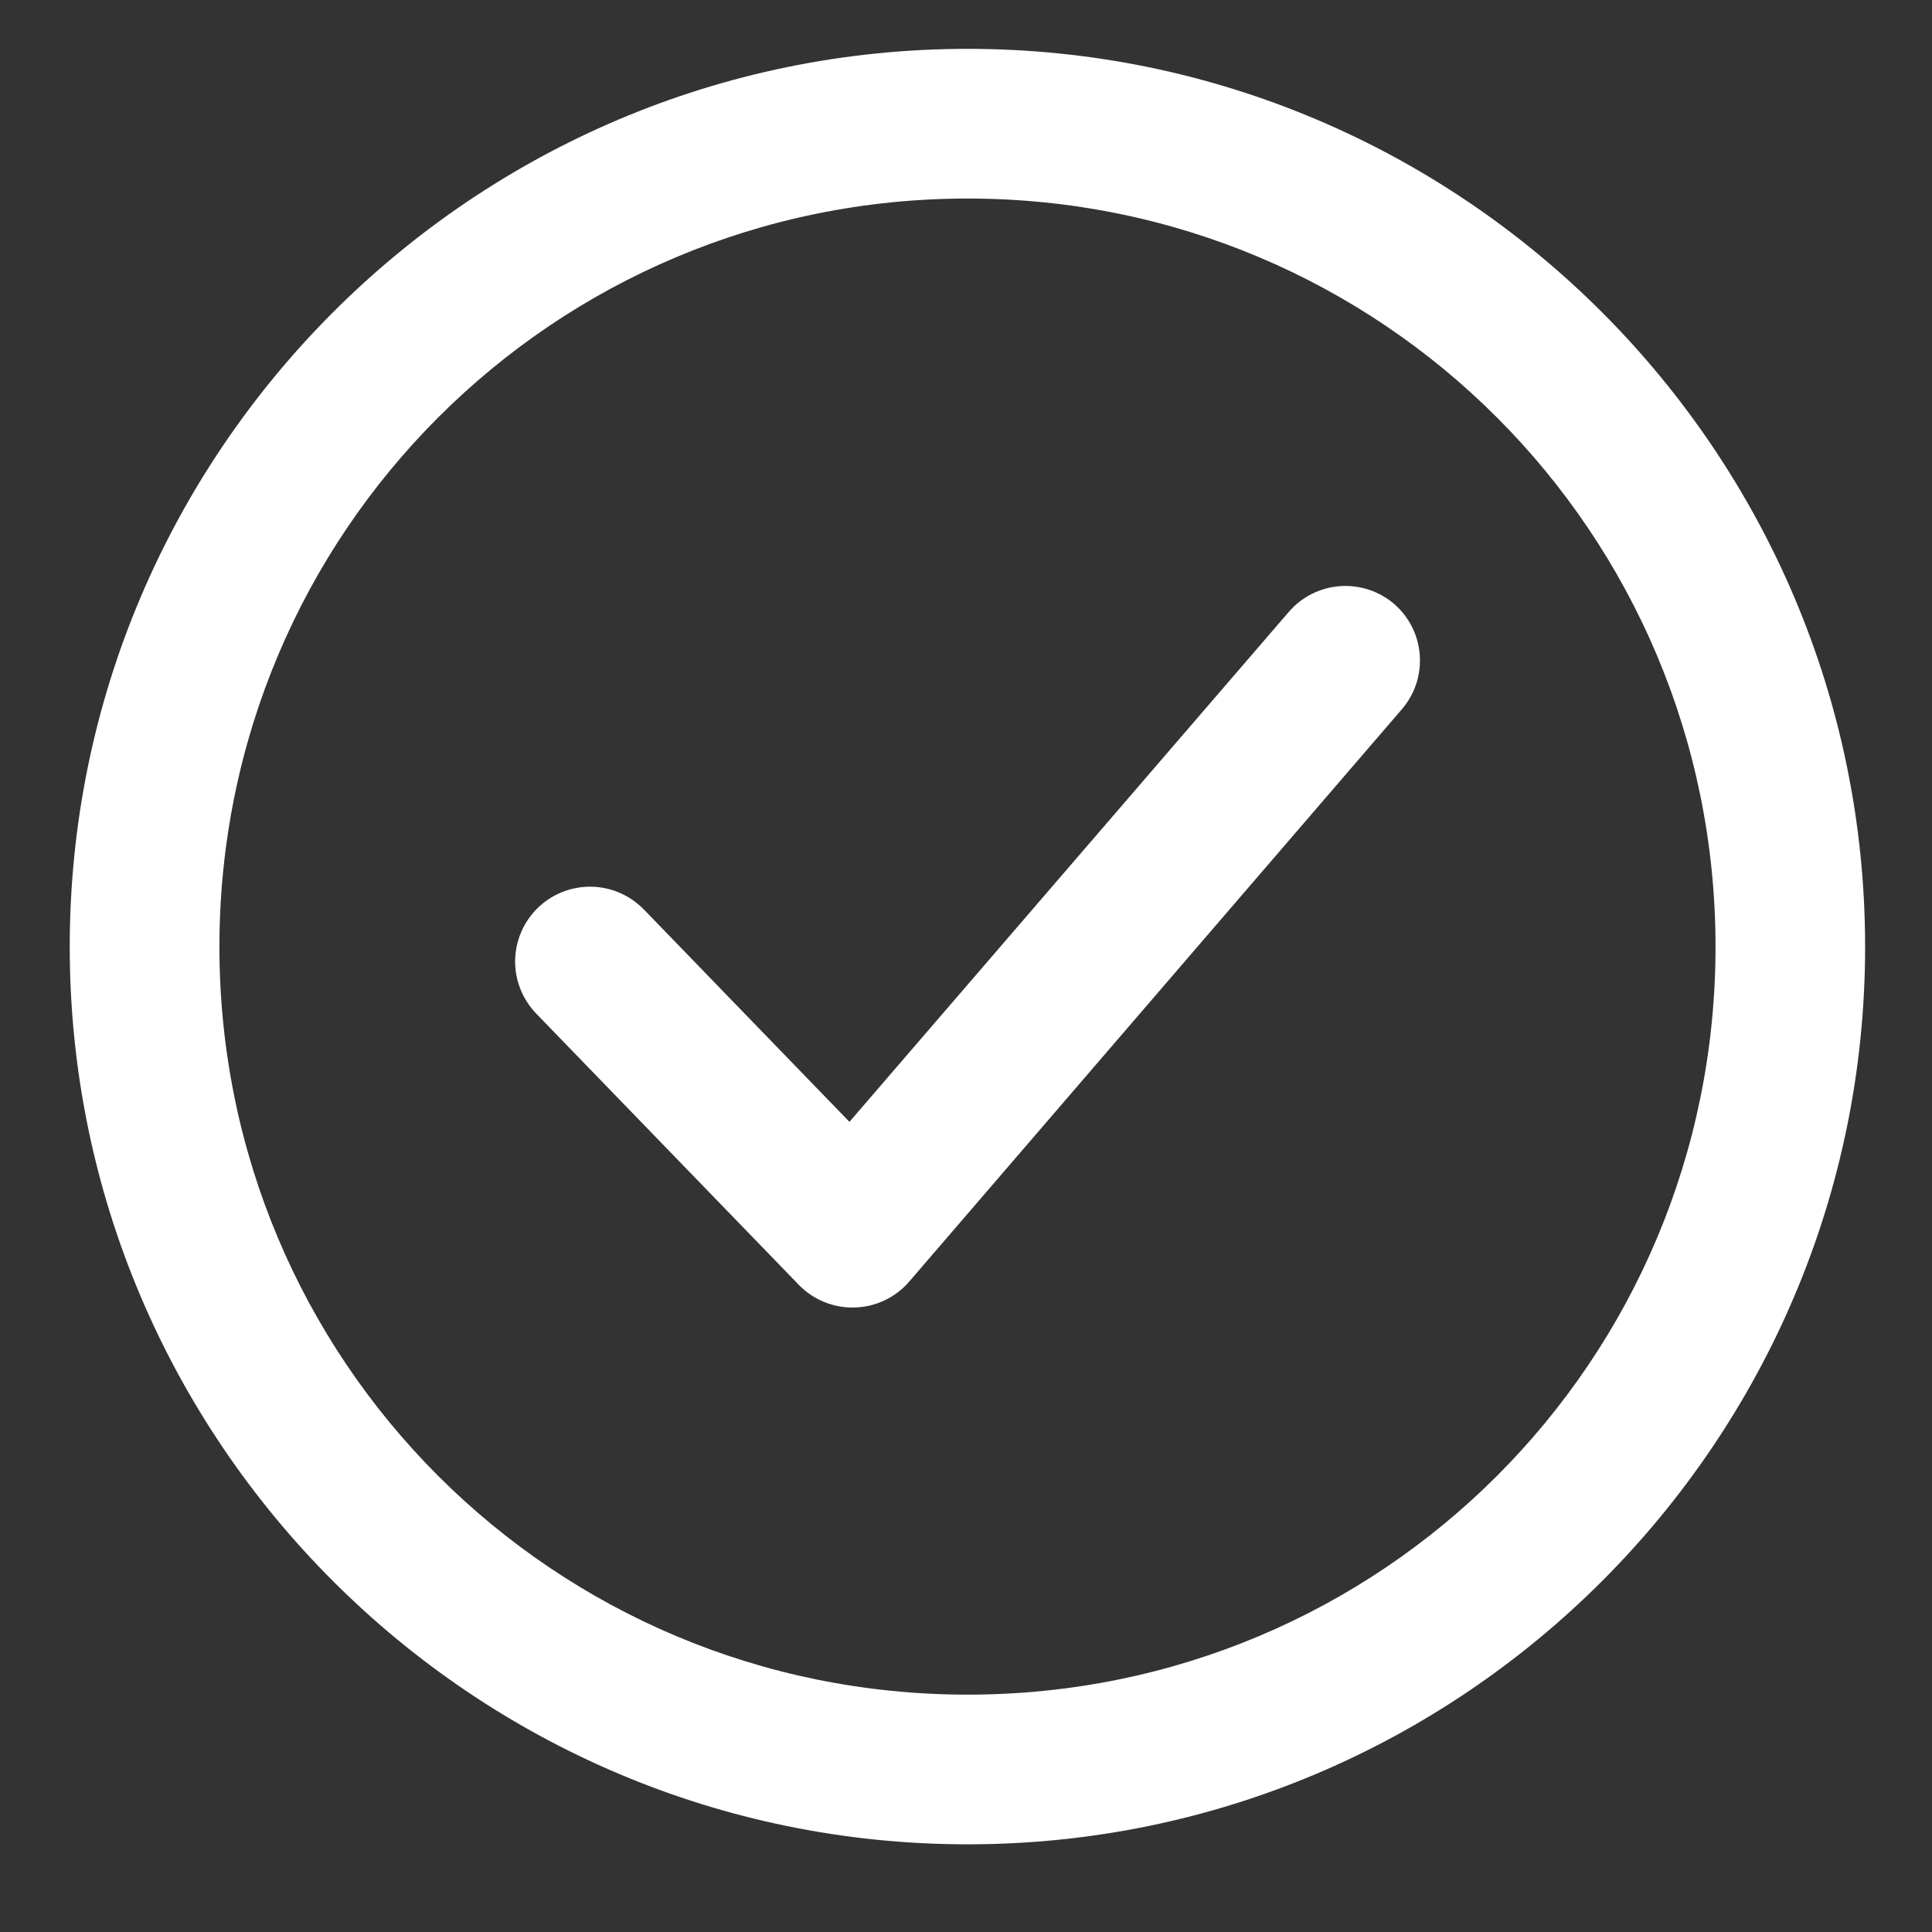
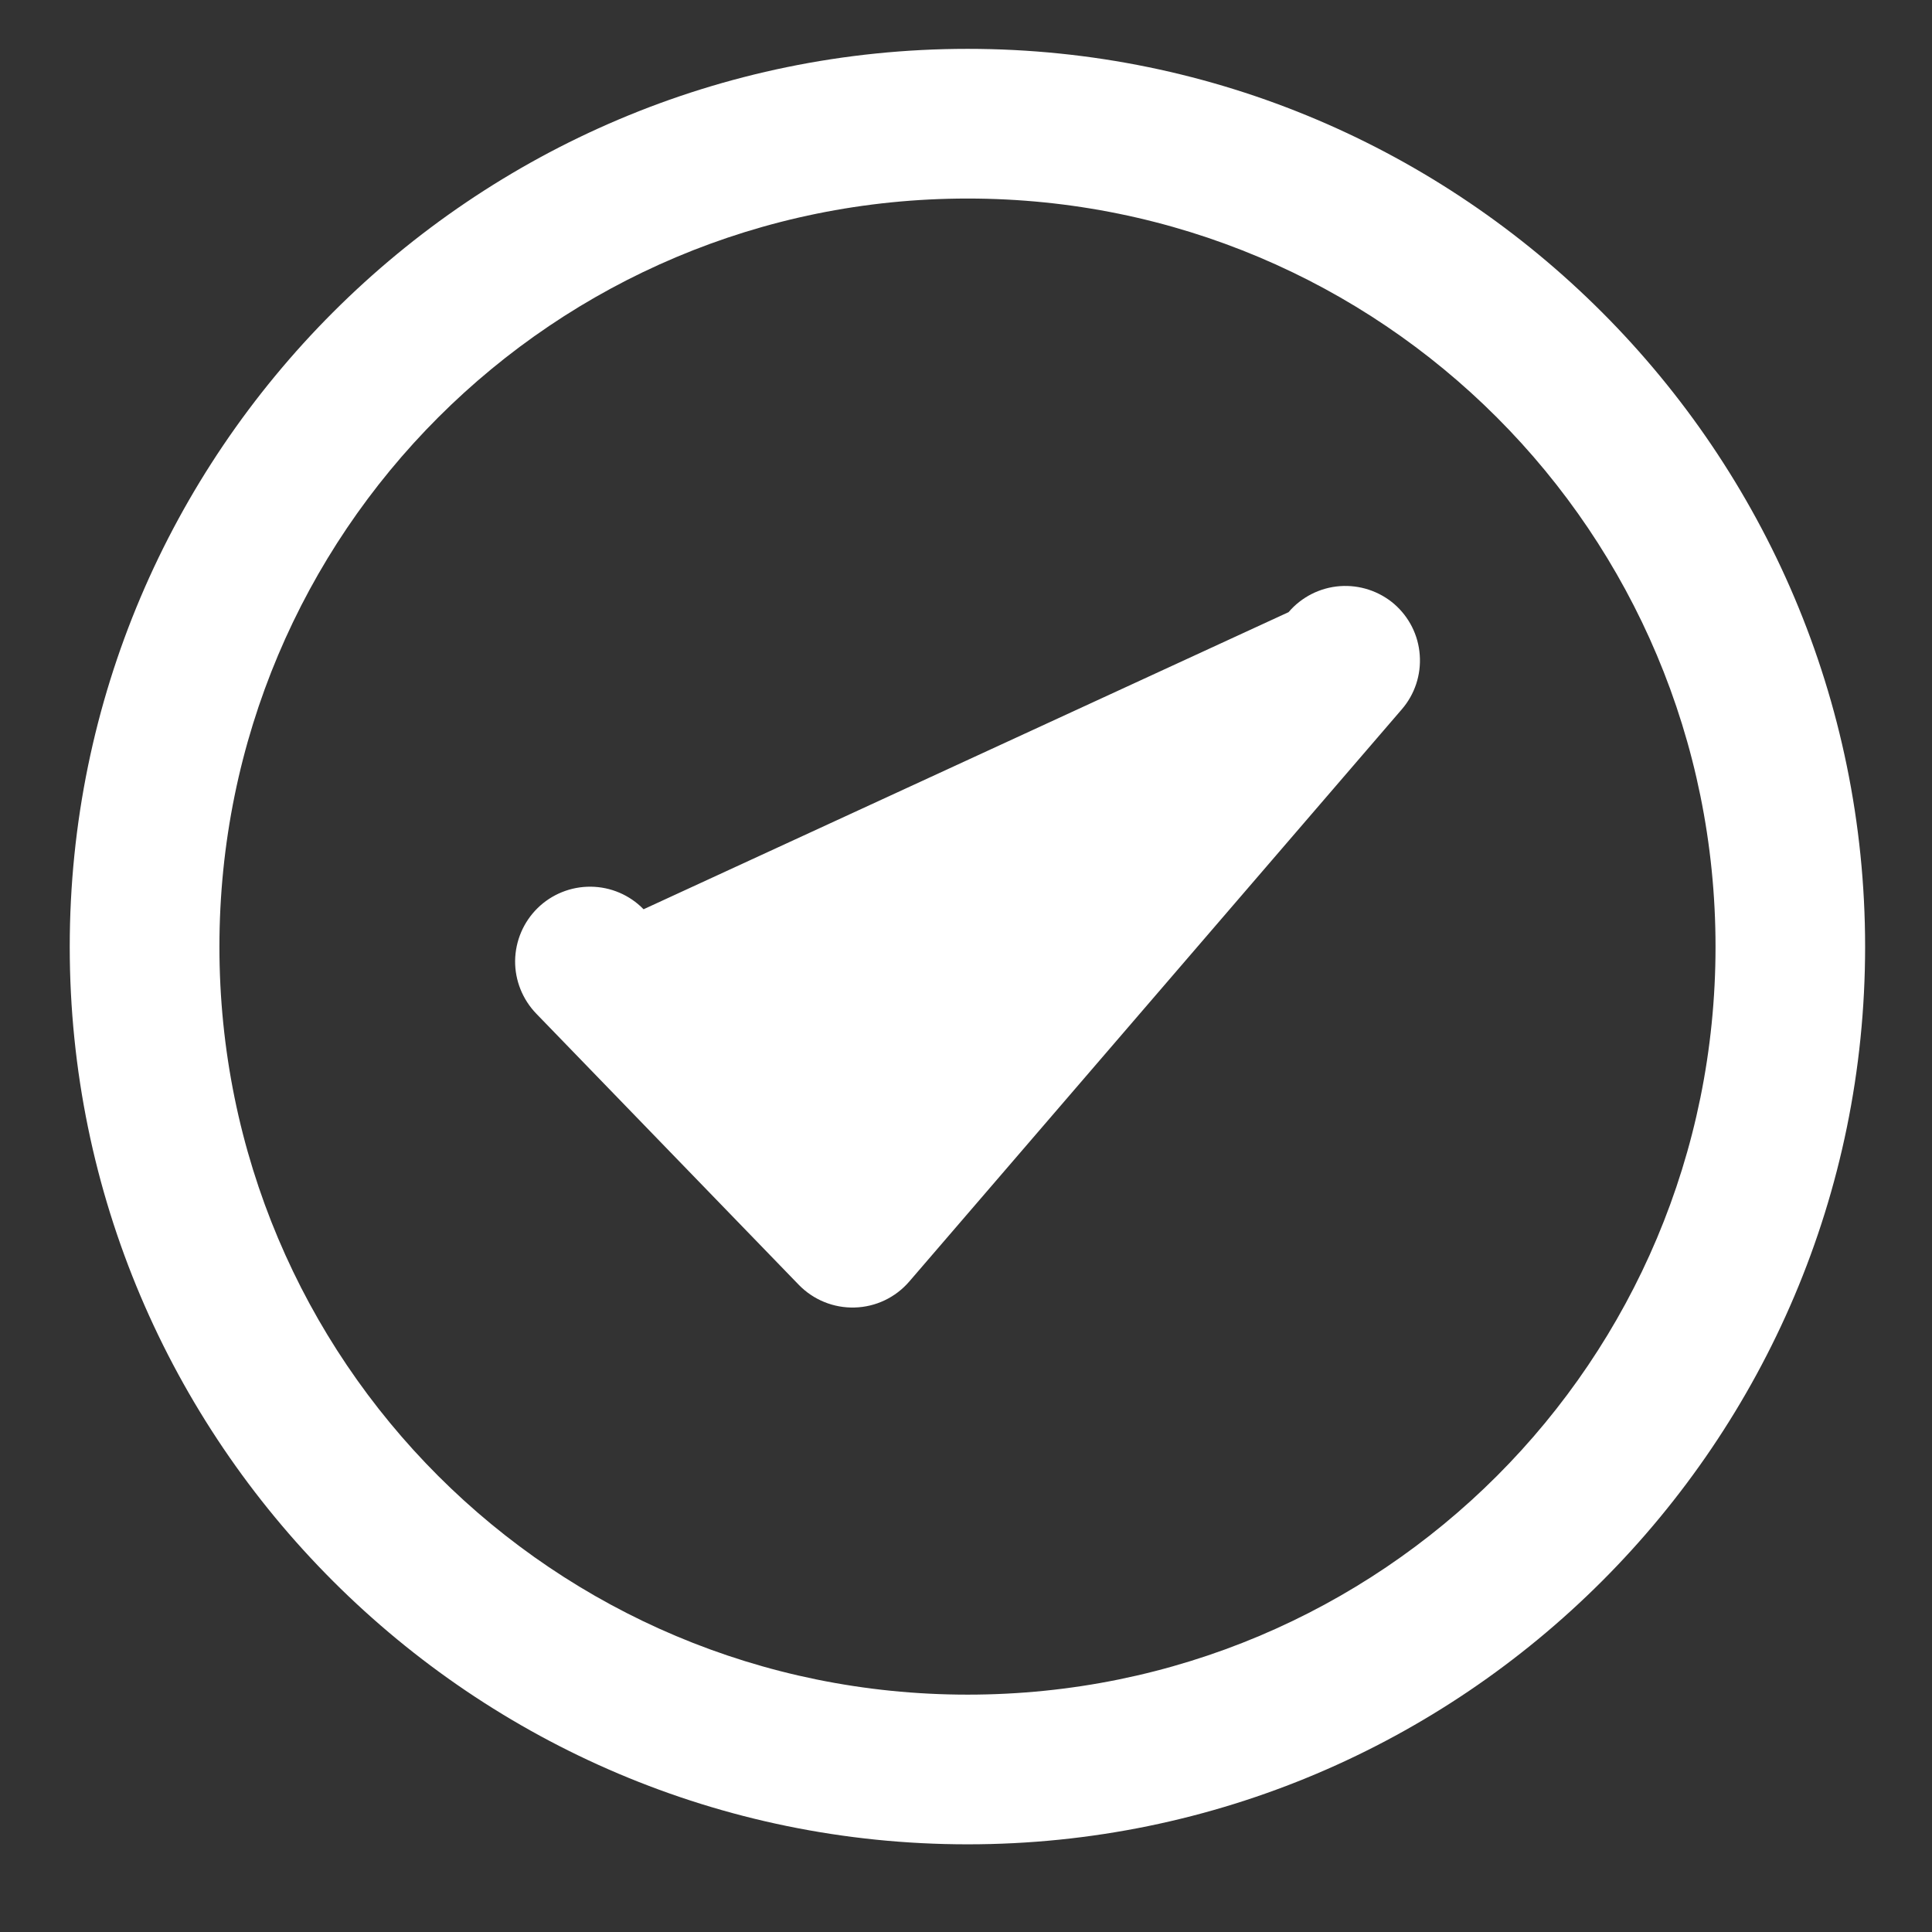
<svg xmlns="http://www.w3.org/2000/svg" width="21" height="21" viewBox="0 0 21 21" fill="none">
  <rect x="0" y="0" width="21" height="21" fill="#333333" stroke="none" />
-   <path fill-rule="evenodd" clip-rule="evenodd" d="M10.518 0.531C5.138 0.531 0.758 4.911 0.758 10.291C0.758 15.672 5.138 20.047 10.518 20.047C15.898 20.047 20.273 15.671 20.273 10.291C20.273 4.912 15.898 0.531 10.518 0.531ZM10.518 2.158C15.019 2.158 18.647 5.791 18.647 10.291C18.647 14.792 15.019 18.42 10.518 18.42C6.017 18.42 2.385 14.792 2.385 10.291C2.385 5.79 6.017 2.158 10.518 2.158ZM14.565 6.371H14.565C14.348 6.387 14.147 6.489 14.006 6.654L9.233 12.194L6.996 9.883H6.995C6.844 9.728 6.638 9.64 6.421 9.638C6.205 9.636 5.996 9.72 5.842 9.872C5.689 10.023 5.602 10.228 5.599 10.443C5.597 10.657 5.68 10.864 5.83 11.019L8.682 13.965V13.965C8.841 14.129 9.062 14.219 9.29 14.212C9.519 14.206 9.734 14.103 9.883 13.93L15.237 7.71C15.378 7.547 15.448 7.335 15.432 7.12C15.417 6.904 15.316 6.705 15.153 6.564C14.99 6.425 14.779 6.356 14.565 6.371L14.565 6.371Z" fill="white" />
+   <path fill-rule="evenodd" clip-rule="evenodd" d="M10.518 0.531C5.138 0.531 0.758 4.911 0.758 10.291C0.758 15.672 5.138 20.047 10.518 20.047C15.898 20.047 20.273 15.671 20.273 10.291C20.273 4.912 15.898 0.531 10.518 0.531ZM10.518 2.158C15.019 2.158 18.647 5.791 18.647 10.291C18.647 14.792 15.019 18.42 10.518 18.42C6.017 18.42 2.385 14.792 2.385 10.291C2.385 5.79 6.017 2.158 10.518 2.158ZM14.565 6.371H14.565C14.348 6.387 14.147 6.489 14.006 6.654L6.996 9.883H6.995C6.844 9.728 6.638 9.64 6.421 9.638C6.205 9.636 5.996 9.72 5.842 9.872C5.689 10.023 5.602 10.228 5.599 10.443C5.597 10.657 5.68 10.864 5.83 11.019L8.682 13.965V13.965C8.841 14.129 9.062 14.219 9.29 14.212C9.519 14.206 9.734 14.103 9.883 13.93L15.237 7.71C15.378 7.547 15.448 7.335 15.432 7.12C15.417 6.904 15.316 6.705 15.153 6.564C14.99 6.425 14.779 6.356 14.565 6.371L14.565 6.371Z" fill="white" />
</svg>